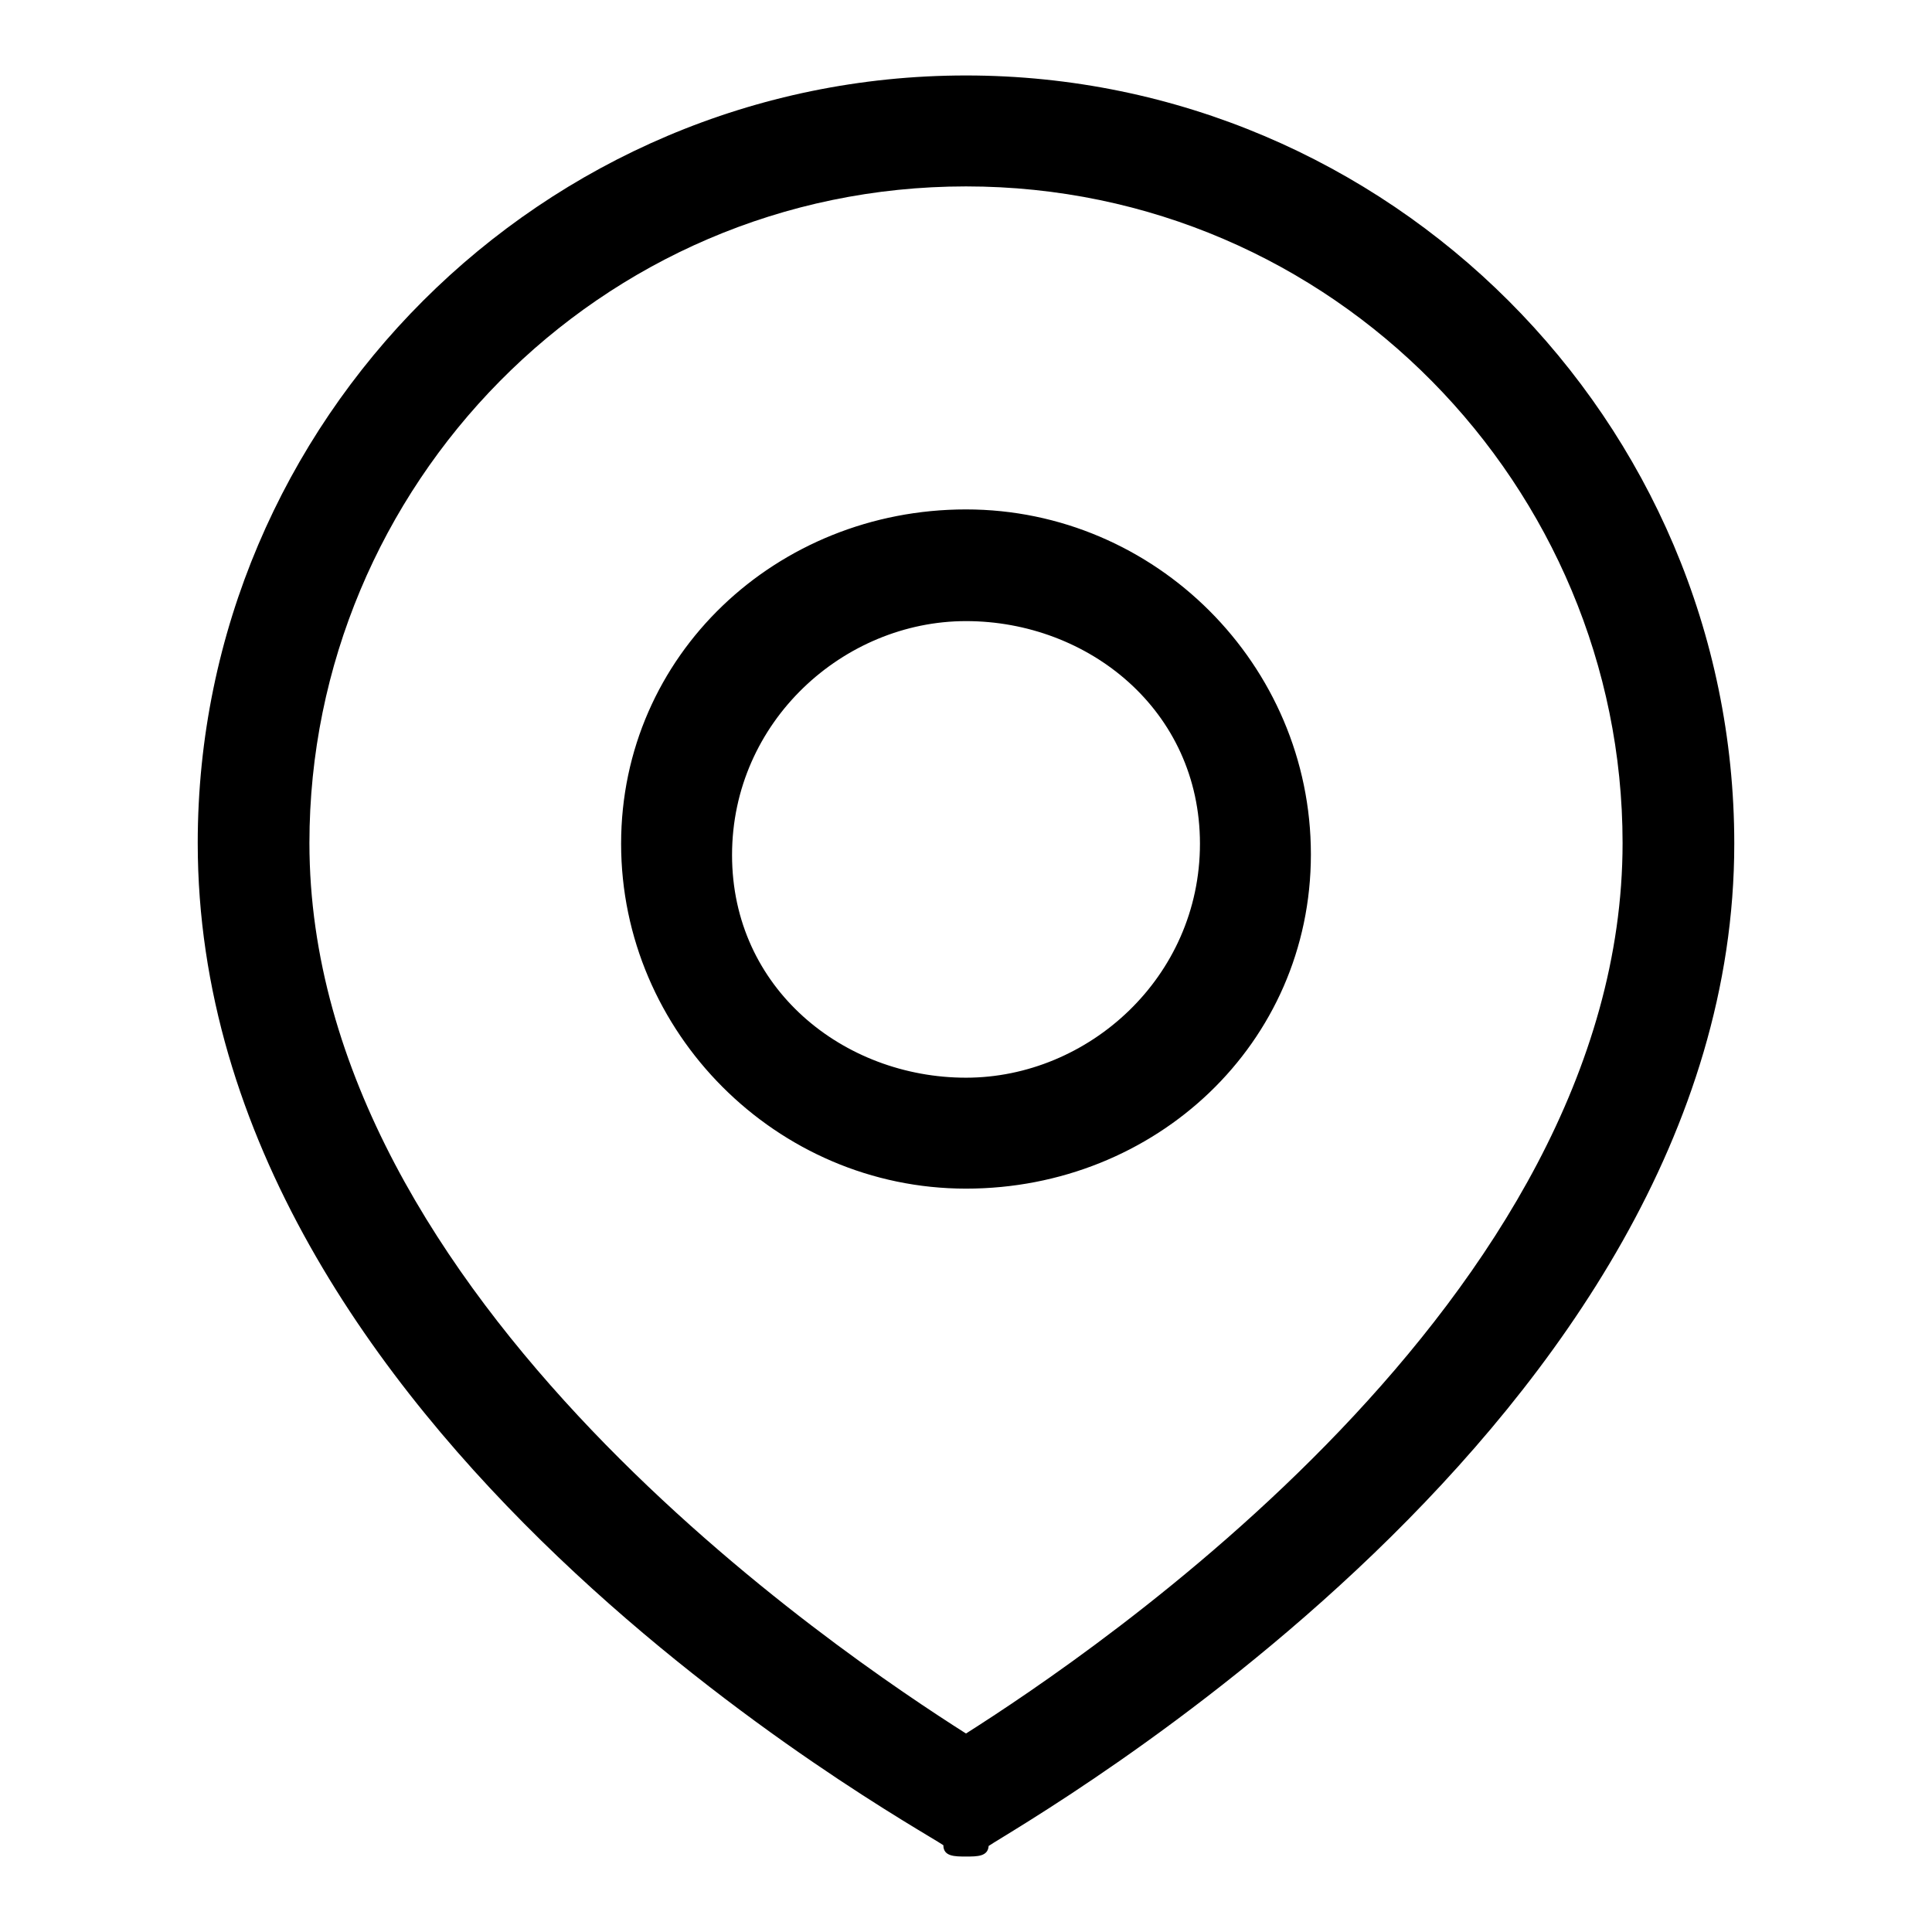
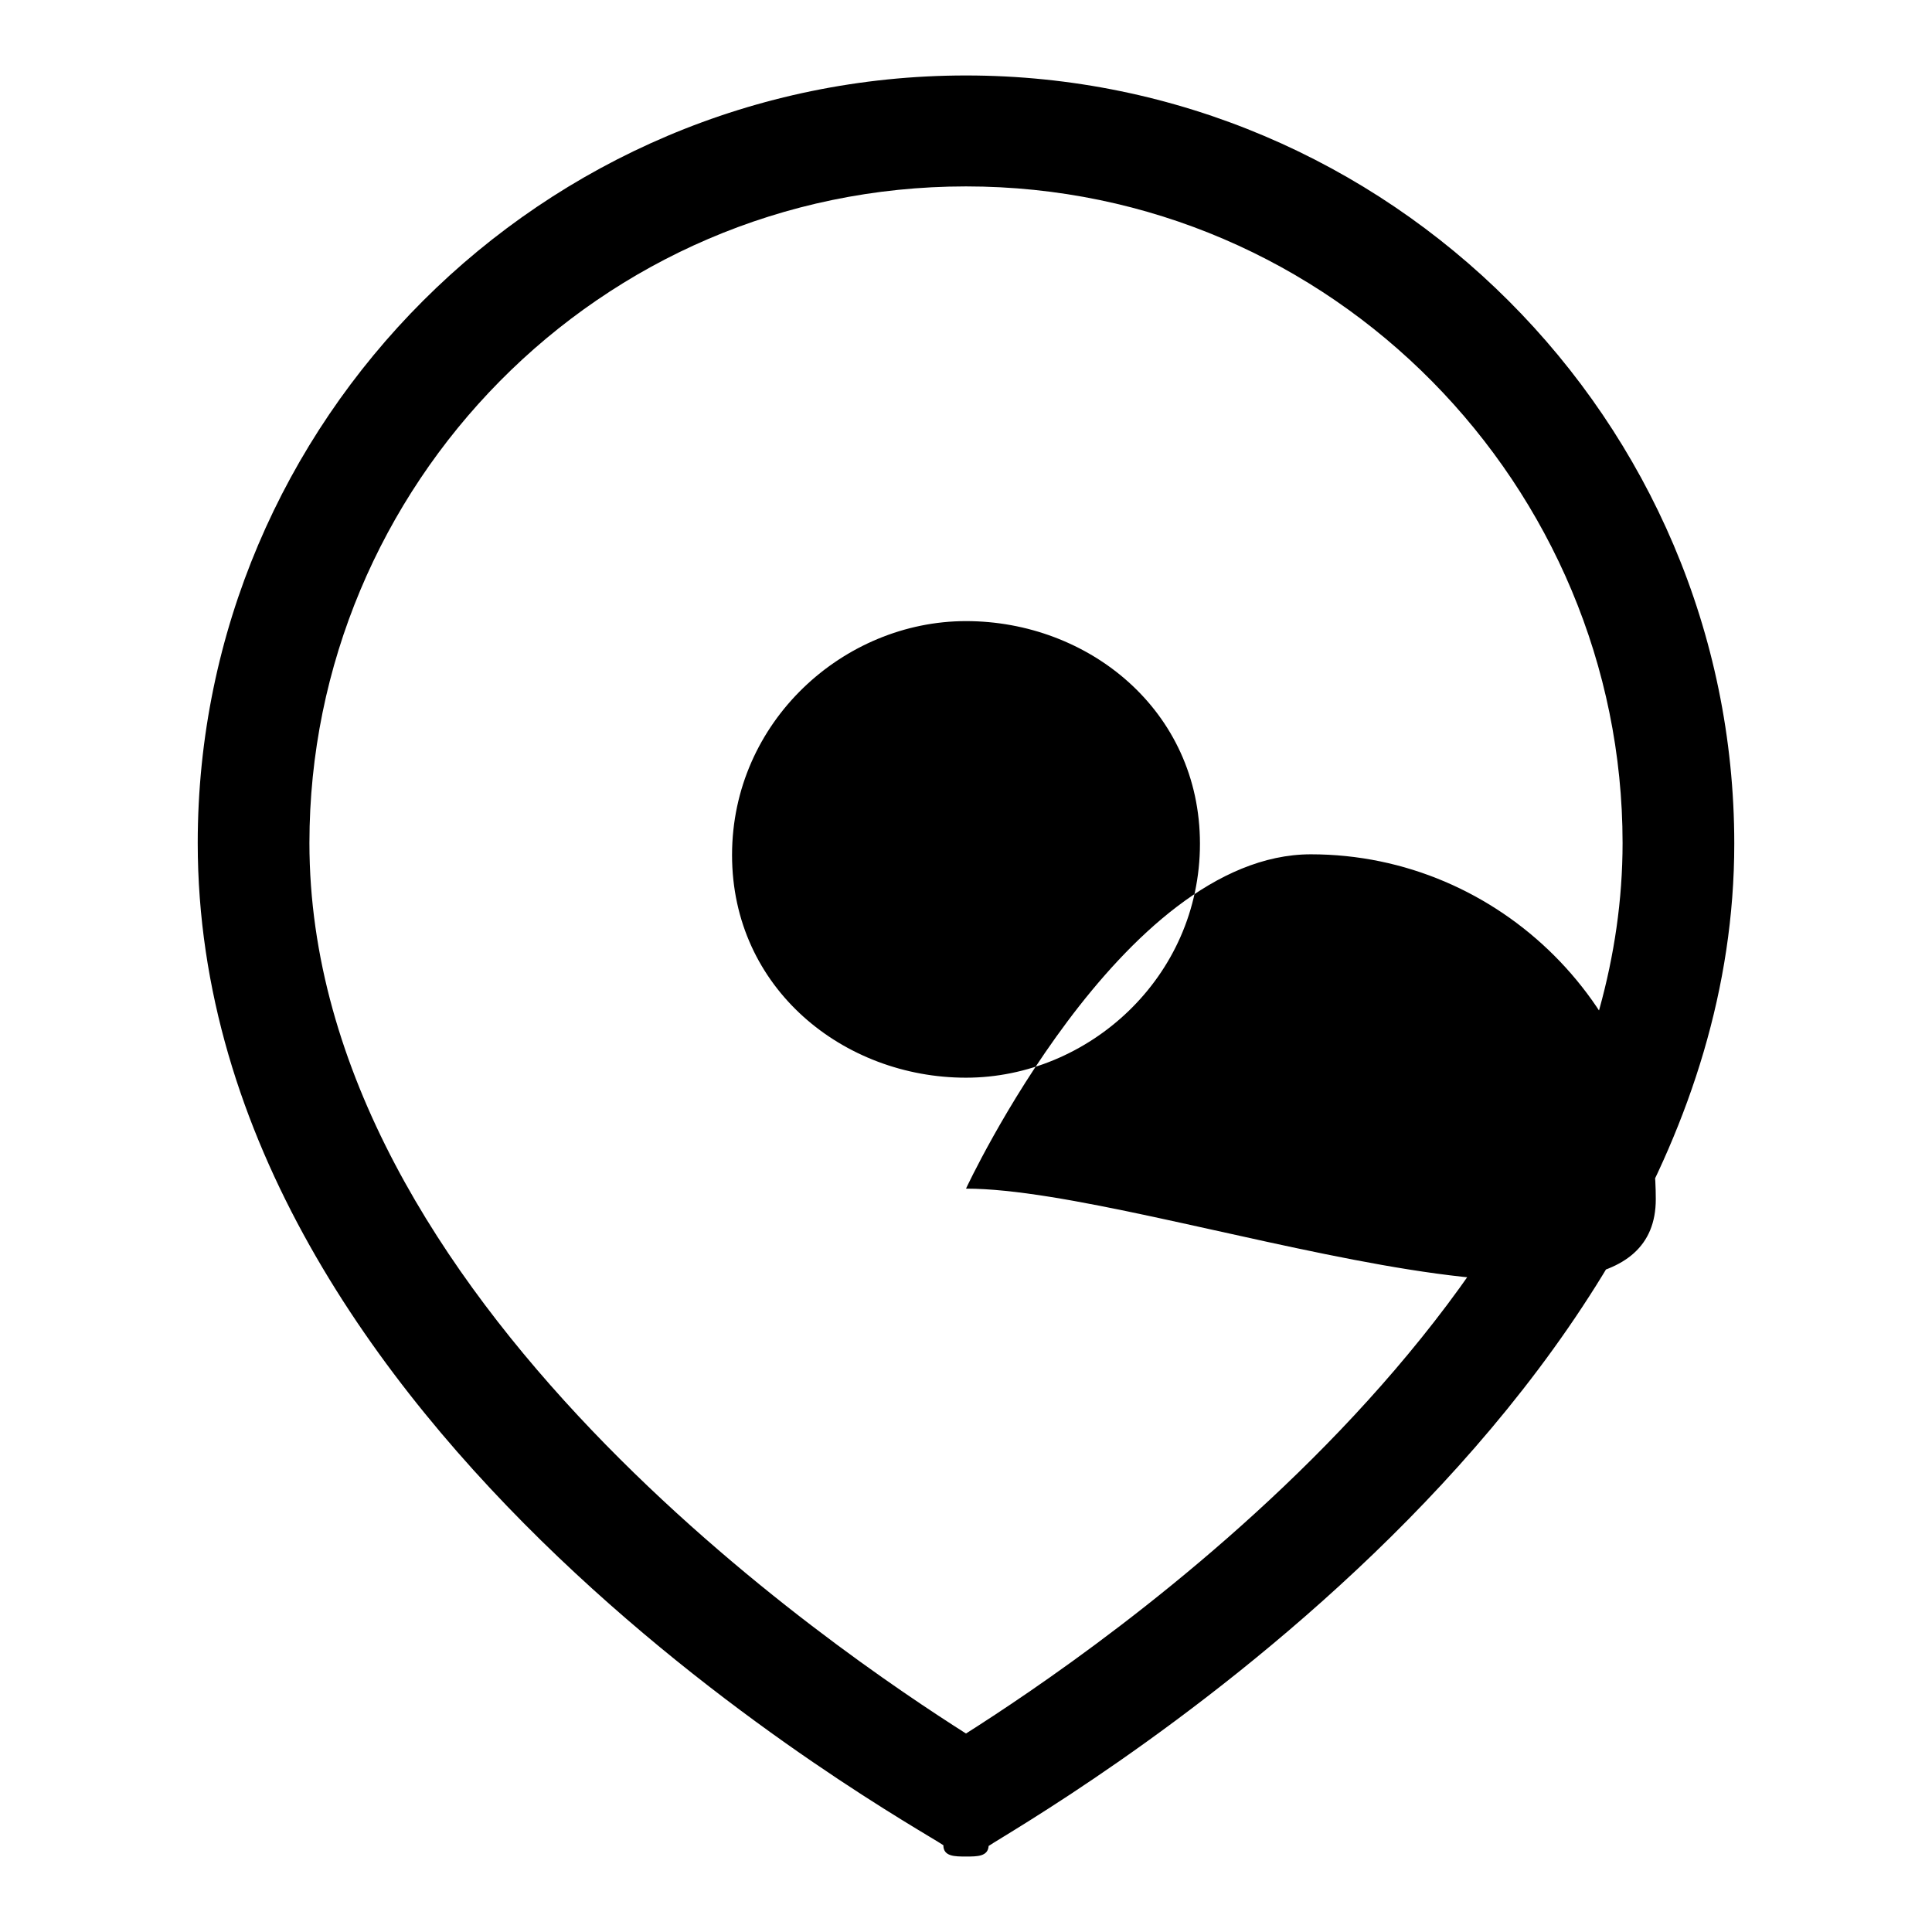
<svg xmlns="http://www.w3.org/2000/svg" version="1.1" x="0px" y="0px" viewBox="0 0 256 256" enable-background="new 0 0 256 256" xml:space="preserve">
  <g>
-     <path fill="#000000" d="M128,246c-1.5,0-3,0-3-1.5c-4.4-3-98.8-54.6-98.8-132.8C26.2,55.7,71.9,10,128,10 c56,0,101.8,45.7,101.8,101.8c0,76.7-94.4,129.8-98.8,132.8C130.9,246,129.5,246,128,246z M128,24.7c-48.7,0-87,39.8-87,87 c0,60.5,70.8,107.7,87,118c16.2-10.3,87-57.5,87-118C215,64.6,176.7,24.7,128,24.7z M128,157.5c-25.1,0-45.7-20.7-45.7-45.7 s20.6-44.3,45.7-44.3c25.1,0,45.7,20.6,45.7,45.7S153.1,157.5,128,157.5z M128,82.3c-16.2,0-31,13.3-31,31s14.8,29.5,31,29.5 s31-13.3,31-31S144.2,82.3,128,82.3z" />
+     <path fill="#000000" d="M128,246c-1.5,0-3,0-3-1.5c-4.4-3-98.8-54.6-98.8-132.8C26.2,55.7,71.9,10,128,10 c56,0,101.8,45.7,101.8,101.8c0,76.7-94.4,129.8-98.8,132.8C130.9,246,129.5,246,128,246z M128,24.7c-48.7,0-87,39.8-87,87 c0,60.5,70.8,107.7,87,118c16.2-10.3,87-57.5,87-118C215,64.6,176.7,24.7,128,24.7z M128,157.5s20.6-44.3,45.7-44.3c25.1,0,45.7,20.6,45.7,45.7S153.1,157.5,128,157.5z M128,82.3c-16.2,0-31,13.3-31,31s14.8,29.5,31,29.5 s31-13.3,31-31S144.2,82.3,128,82.3z" />
  </g>
</svg>